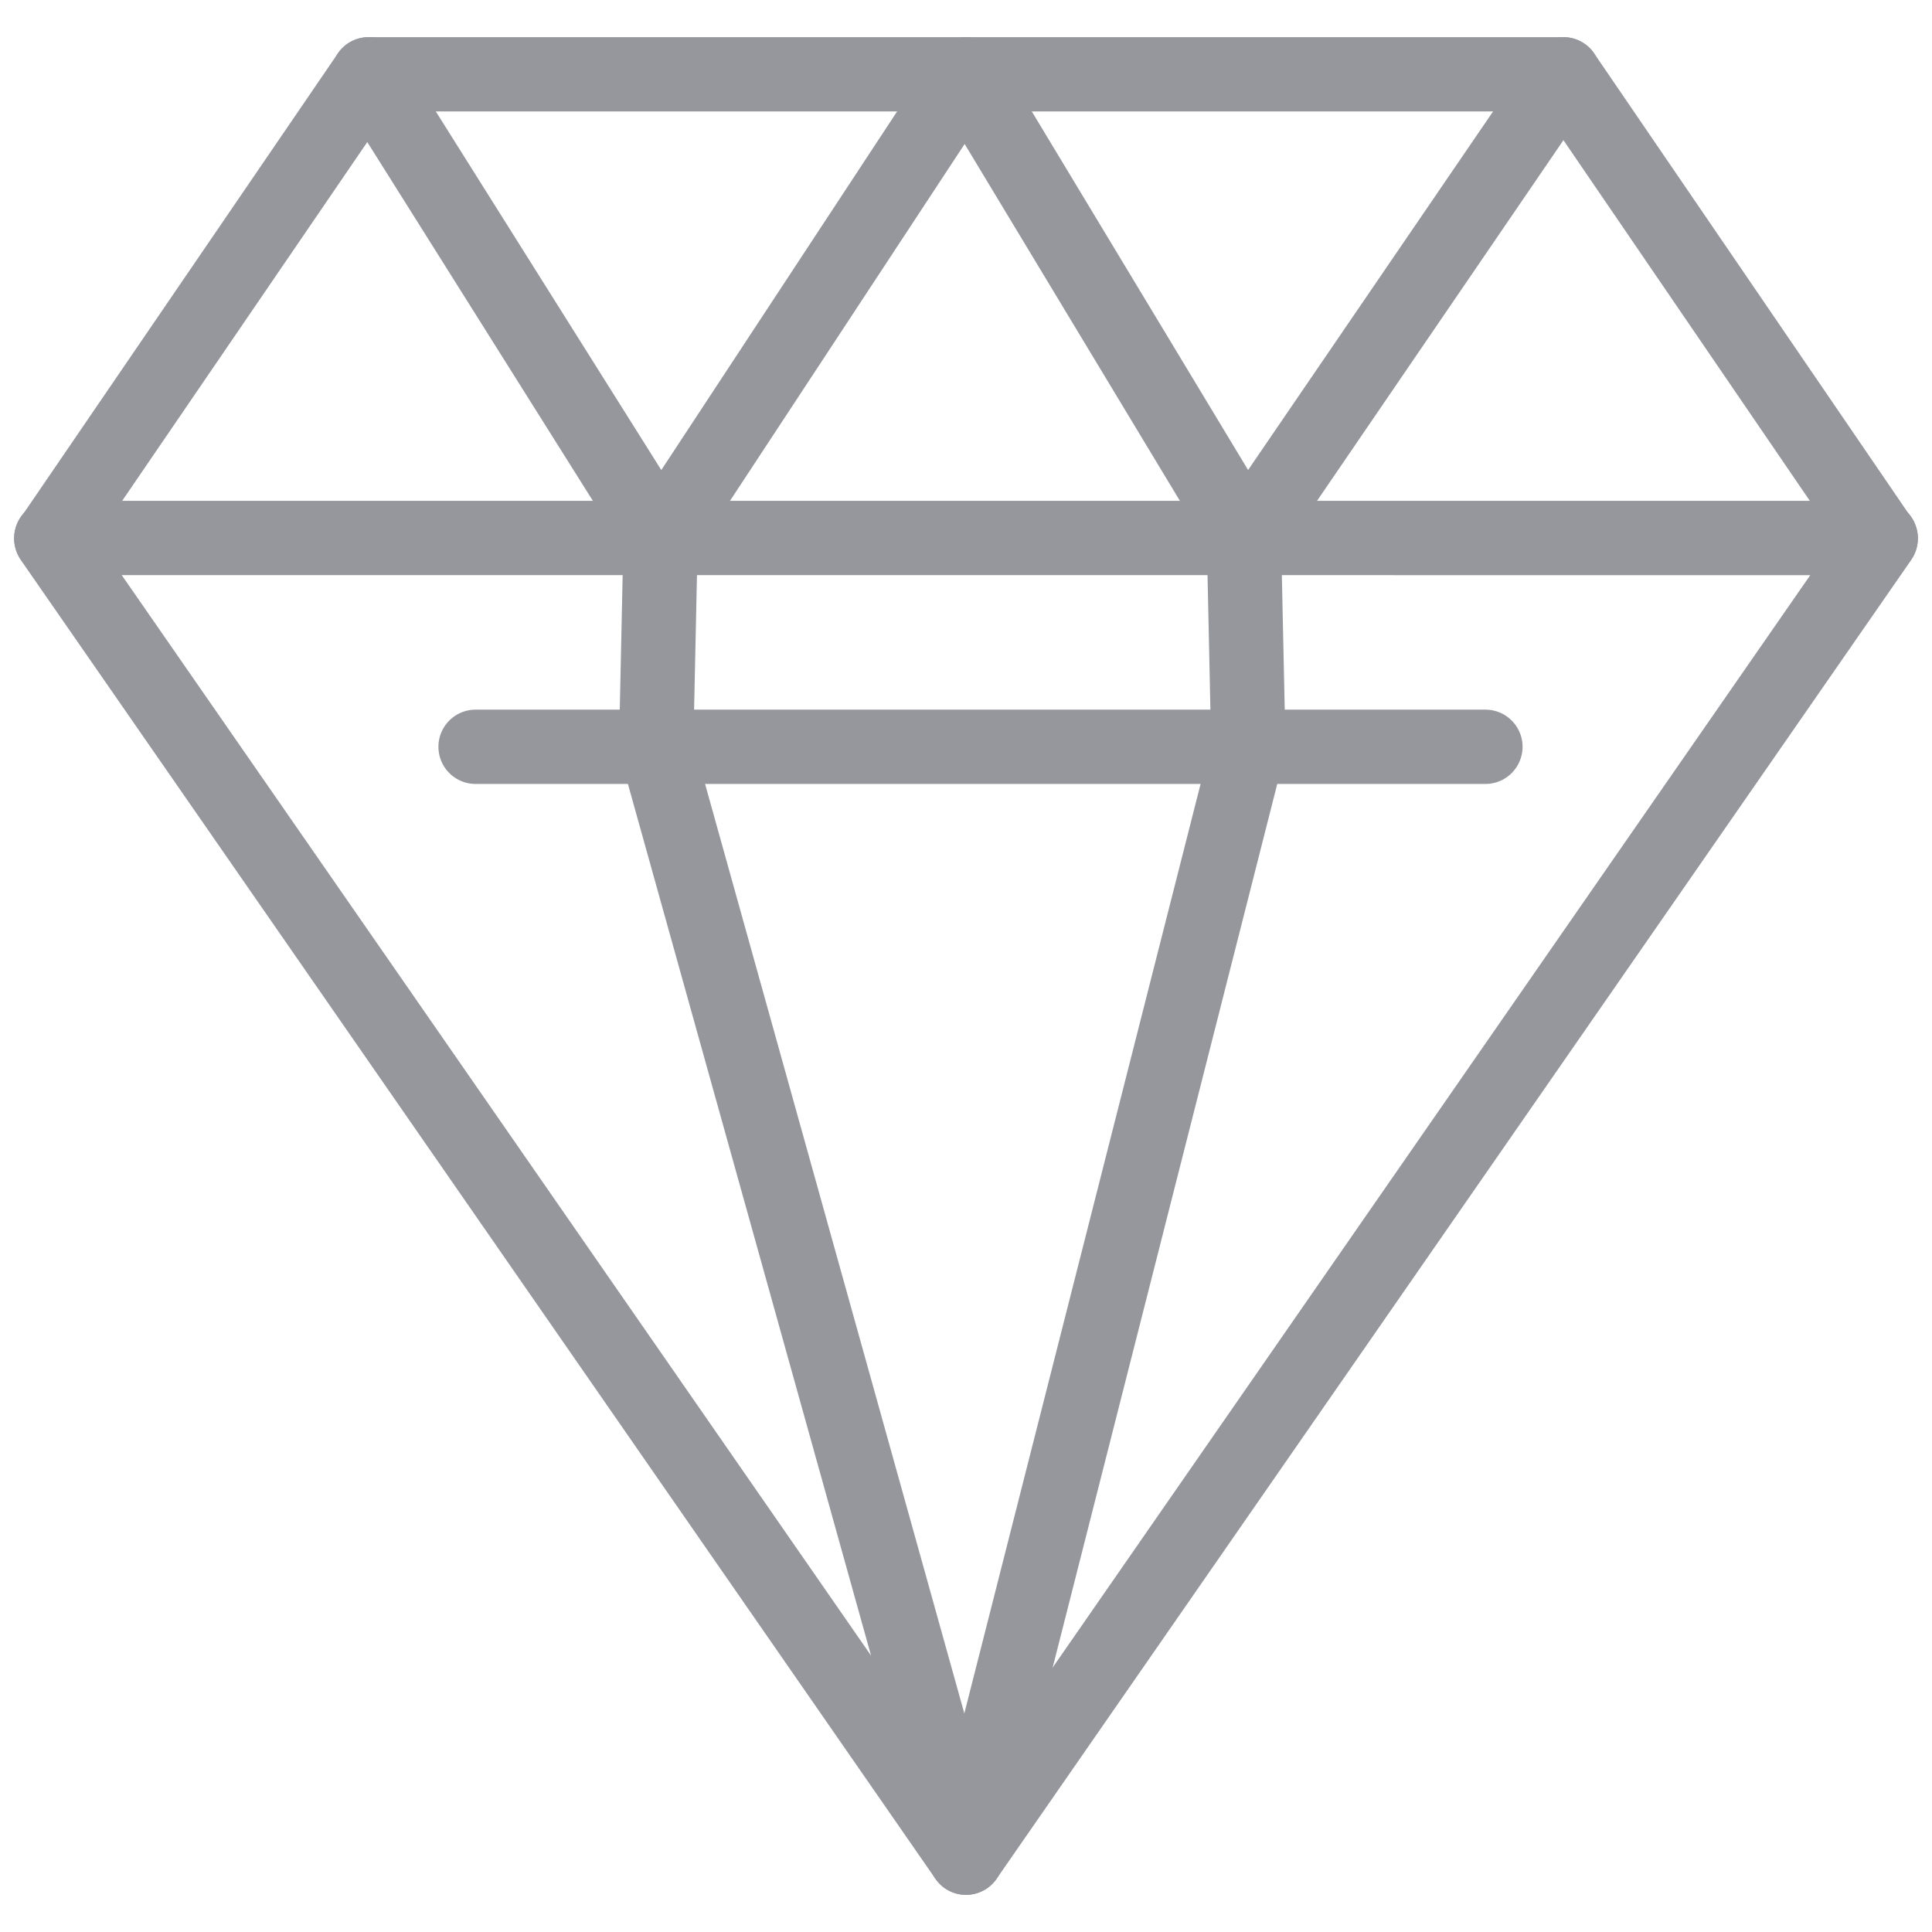
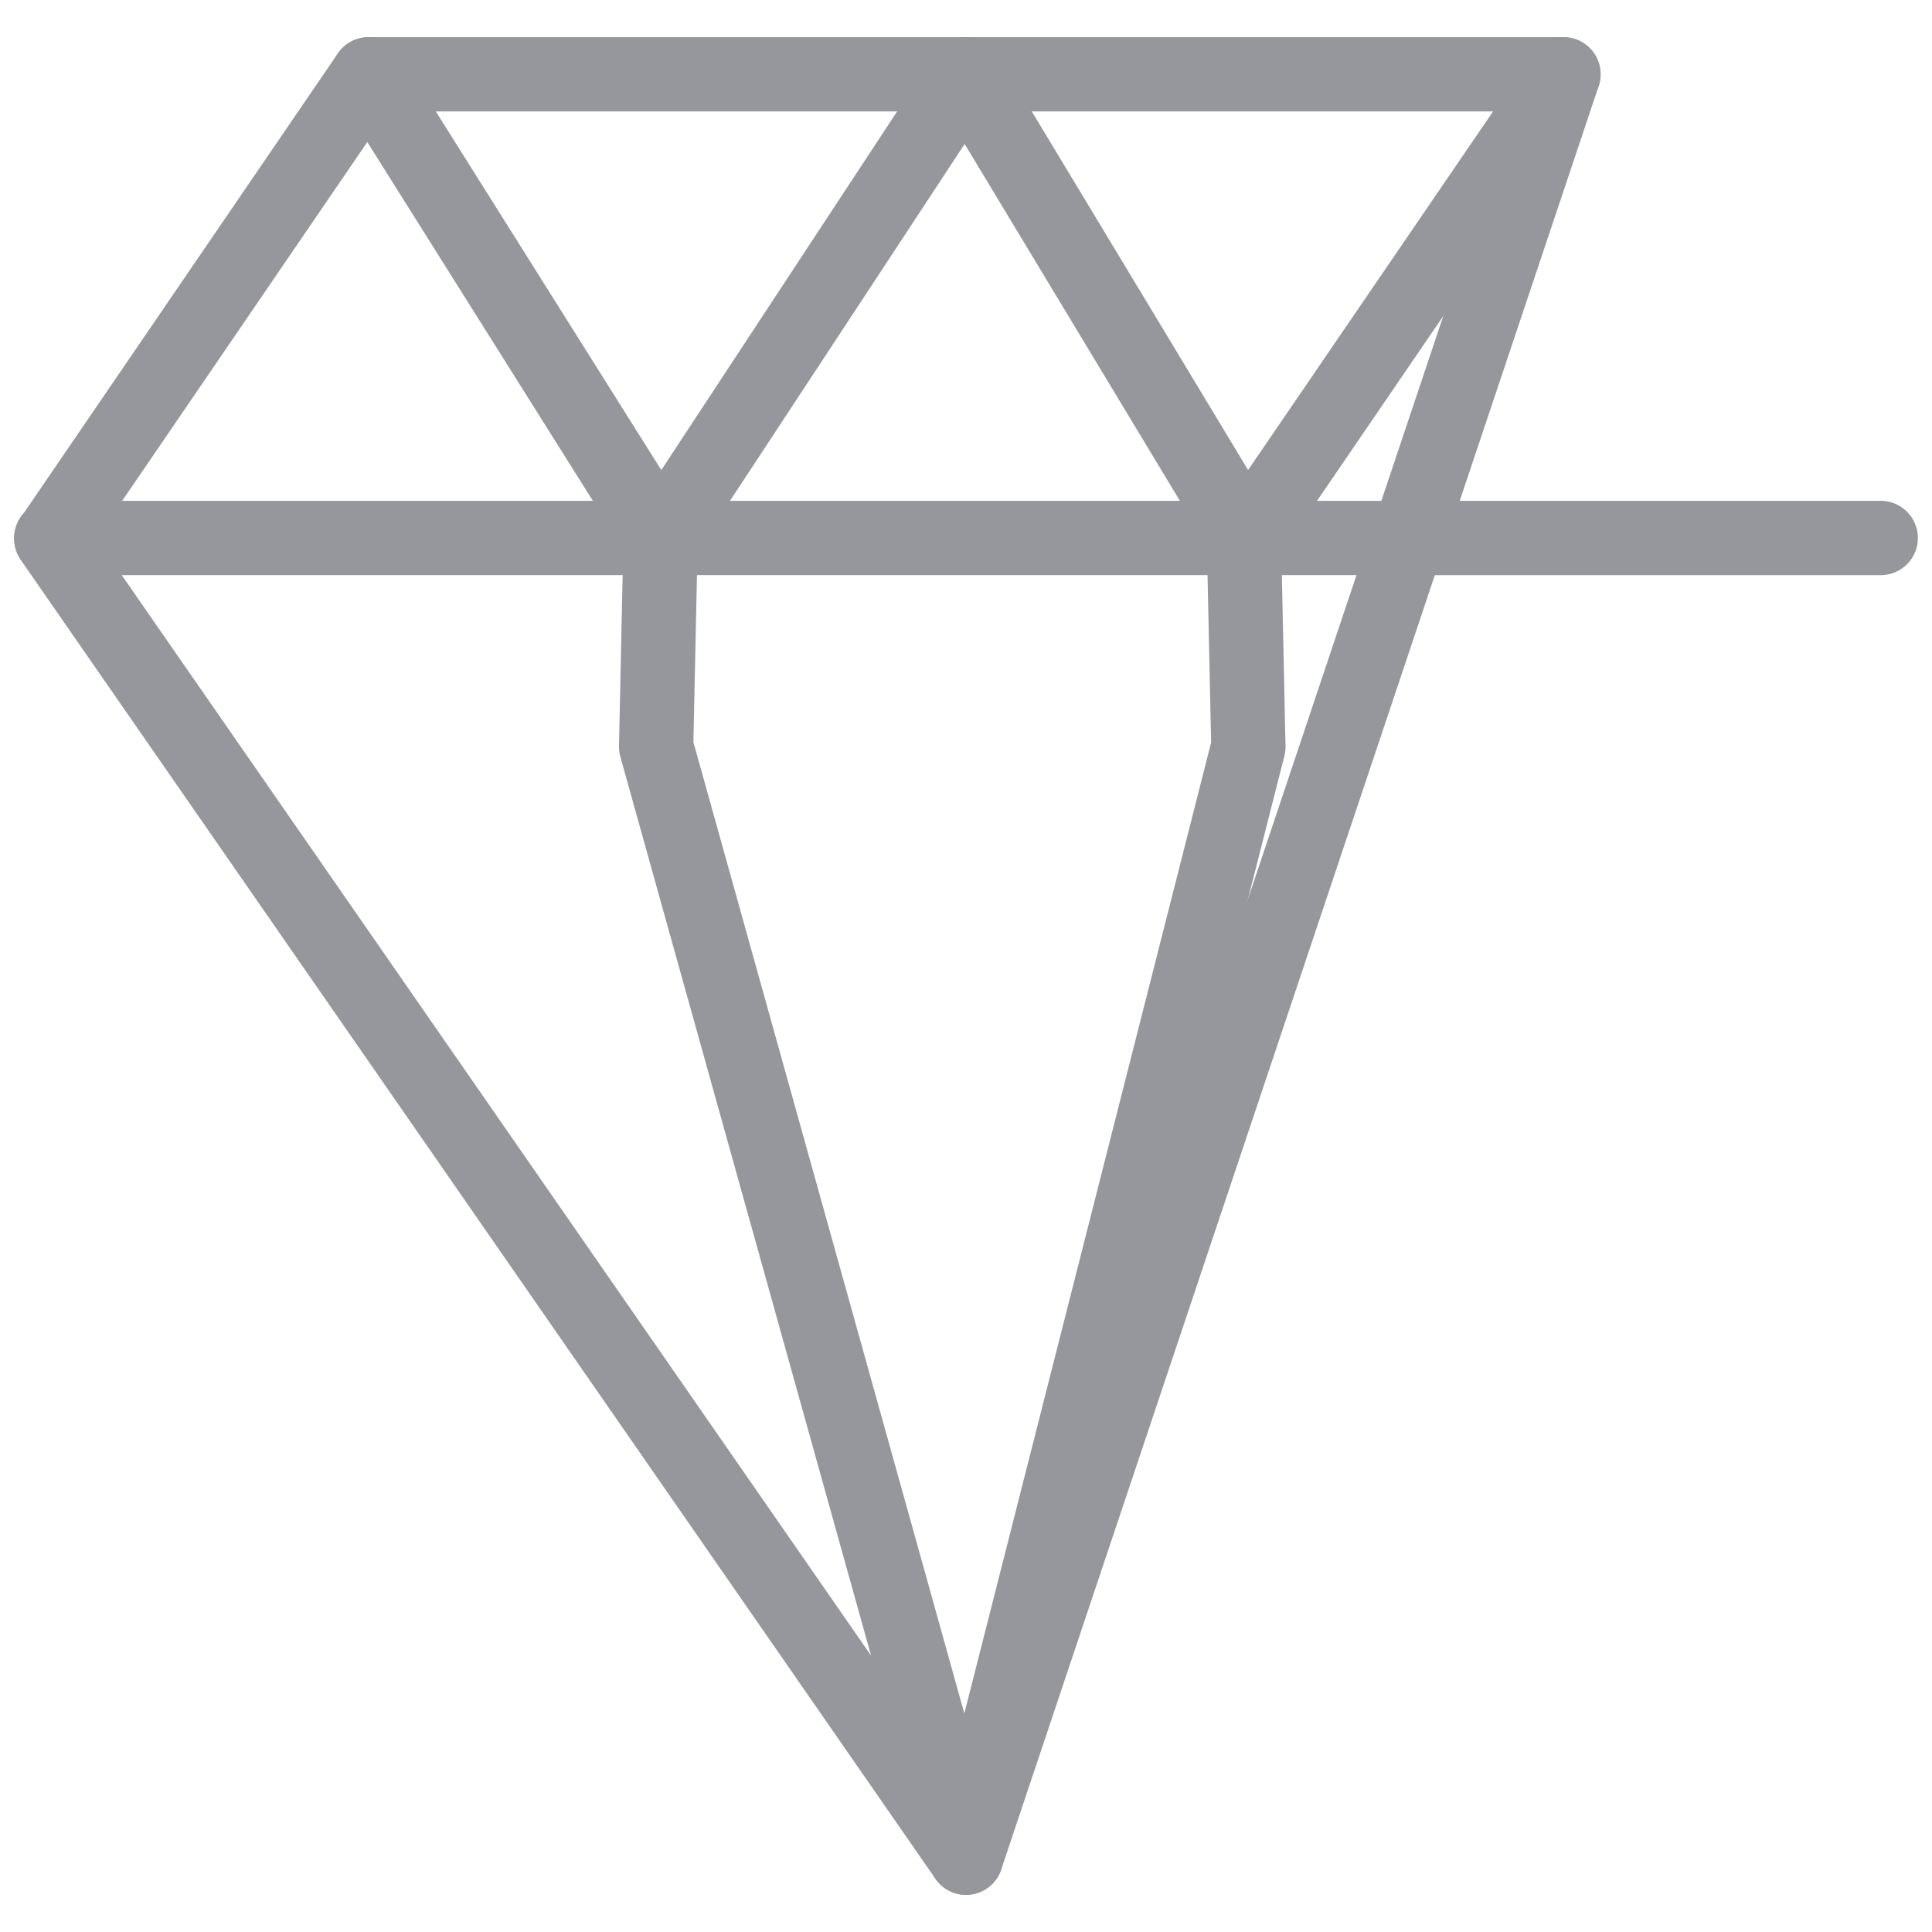
<svg xmlns="http://www.w3.org/2000/svg" width="26" height="26" fill="none" stroke="#95979d" stroke-linecap="round" stroke-linejoin="round">
-   <path d="M13 25L.69 7.25 4.96 1h16.08l4.27 6.25L13 25 8.83 10.05l.06-2.8" />
+   <path d="M13 25L.69 7.25 4.96 1h16.08L13 25 8.83 10.05l.06-2.8" />
  <path d="M13 25l3.8-14.95-.06-2.8m8.57-.01H.69M4.96 1l3.93 6.25L13 1l3.77 6.25L21.04 1" />
-   <path d="M19.99 10.05H6.4" />
</svg>